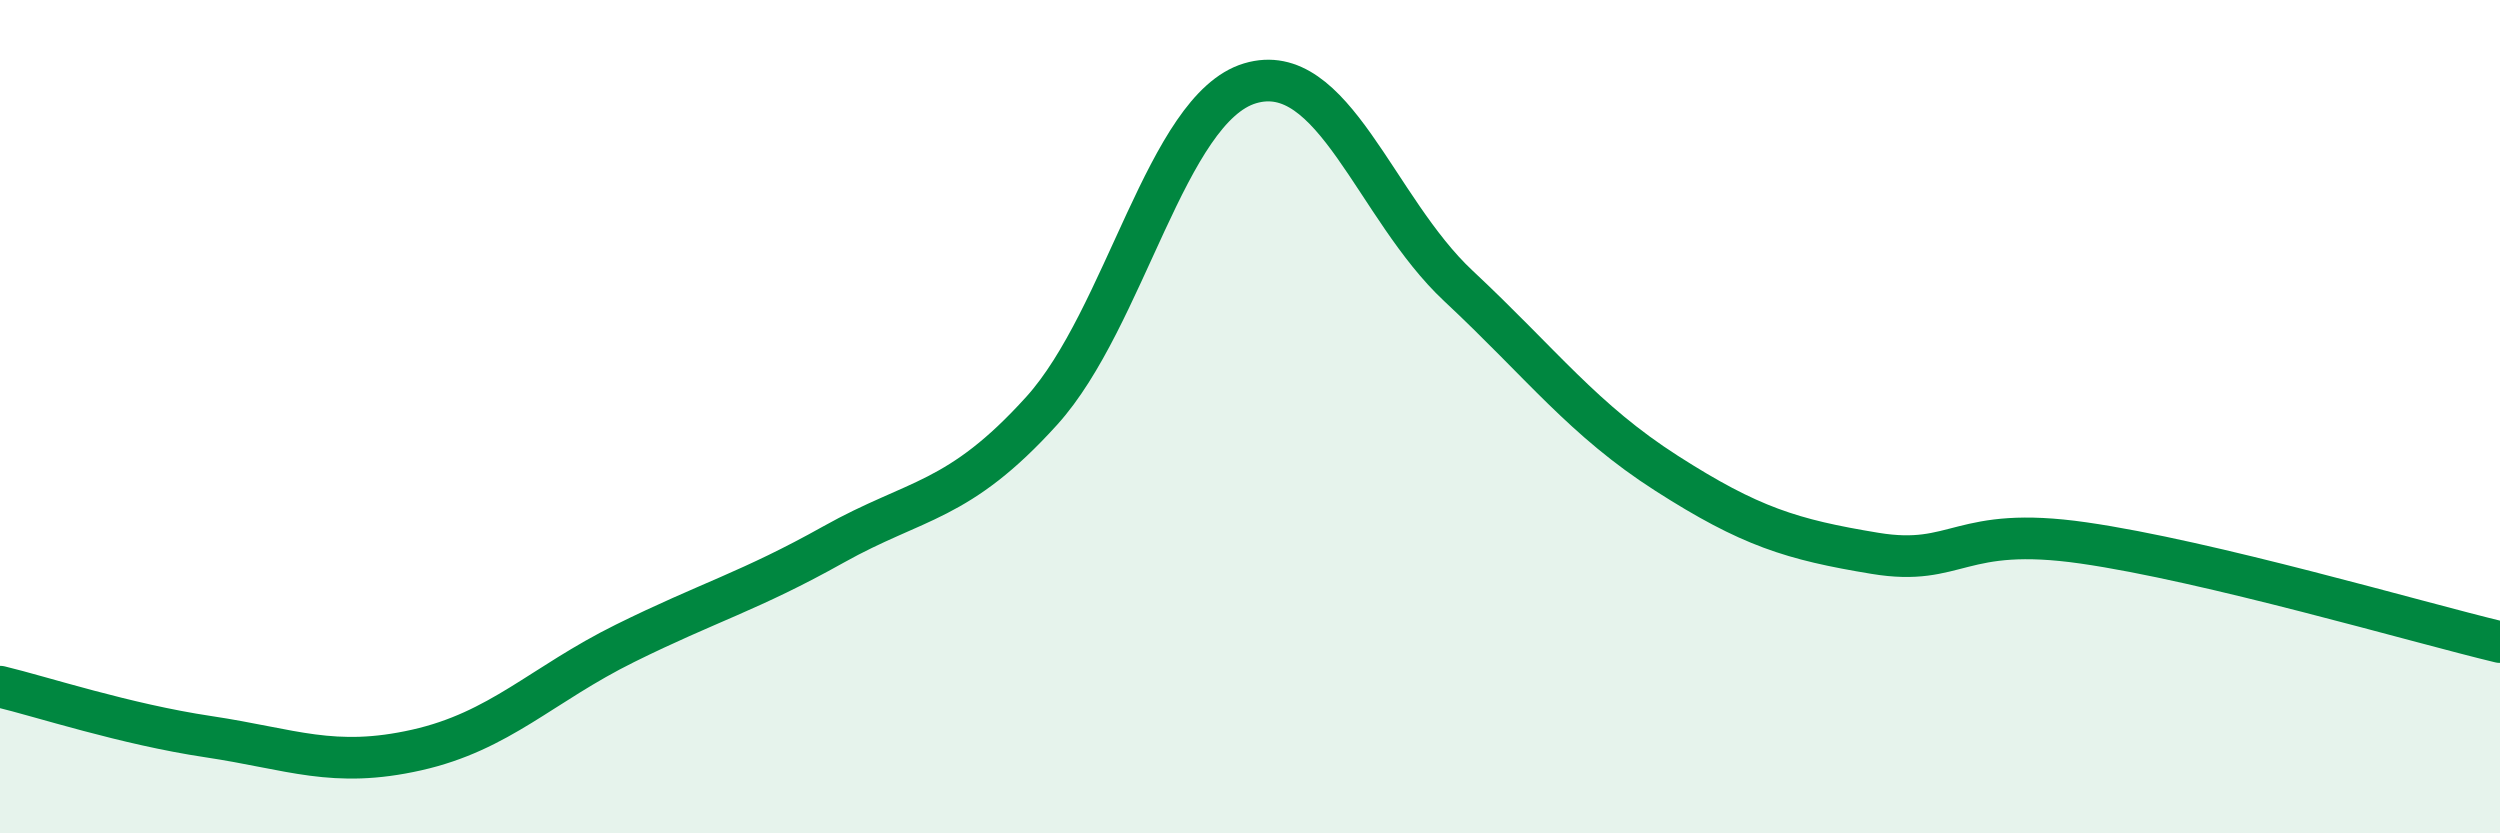
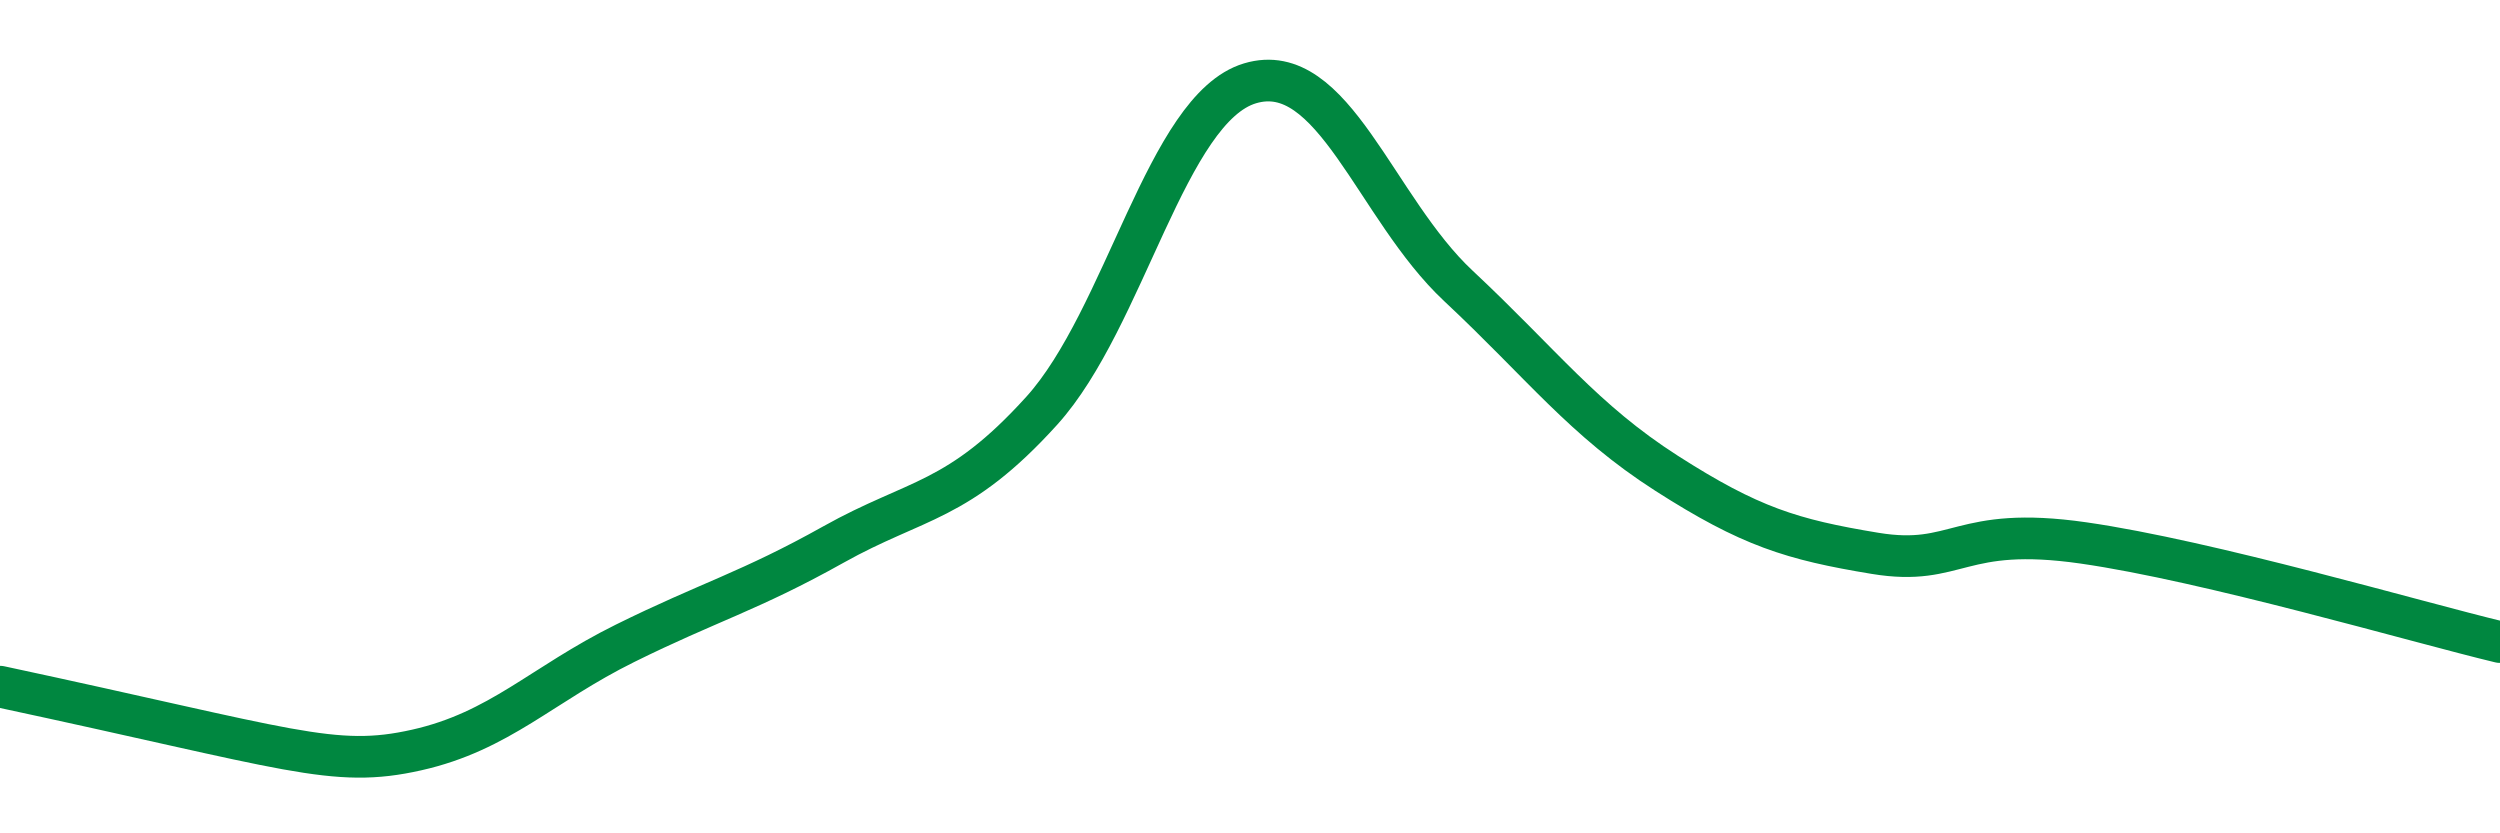
<svg xmlns="http://www.w3.org/2000/svg" width="60" height="20" viewBox="0 0 60 20">
-   <path d="M 0,16.48 C 1,16.72 3,17.38 5,17.68 C 7,17.98 8,18.45 10,18 C 12,17.55 13,16.43 15,15.44 C 17,14.45 18,14.19 20,13.07 C 22,11.95 23,12.07 25,9.86 C 27,7.65 28,2.6 30,2 C 32,1.4 33,4.99 35,6.86 C 37,8.73 38,10.08 40,11.36 C 42,12.64 43,12.95 45,13.28 C 47,13.61 47,12.6 50,13.03 C 53,13.46 58,14.93 60,15.41L60 20L0 20Z" fill="#008740" opacity="0.1" stroke-linecap="round" stroke-linejoin="round" />
-   <path d="M 0,16.48 C 1,16.72 3,17.38 5,17.68 C 7,17.98 8,18.45 10,18 C 12,17.55 13,16.43 15,15.44 C 17,14.45 18,14.19 20,13.07 C 22,11.95 23,12.07 25,9.86 C 27,7.65 28,2.6 30,2 C 32,1.4 33,4.99 35,6.86 C 37,8.73 38,10.08 40,11.36 C 42,12.64 43,12.95 45,13.28 C 47,13.61 47,12.6 50,13.03 C 53,13.46 58,14.93 60,15.41" stroke="#008740" stroke-width="1" fill="none" stroke-linecap="round" stroke-linejoin="round" />
+   <path d="M 0,16.48 C 7,17.98 8,18.45 10,18 C 12,17.55 13,16.43 15,15.44 C 17,14.45 18,14.19 20,13.07 C 22,11.95 23,12.07 25,9.86 C 27,7.65 28,2.6 30,2 C 32,1.4 33,4.99 35,6.86 C 37,8.73 38,10.08 40,11.36 C 42,12.64 43,12.95 45,13.28 C 47,13.61 47,12.6 50,13.03 C 53,13.46 58,14.93 60,15.41" stroke="#008740" stroke-width="1" fill="none" stroke-linecap="round" stroke-linejoin="round" />
</svg>